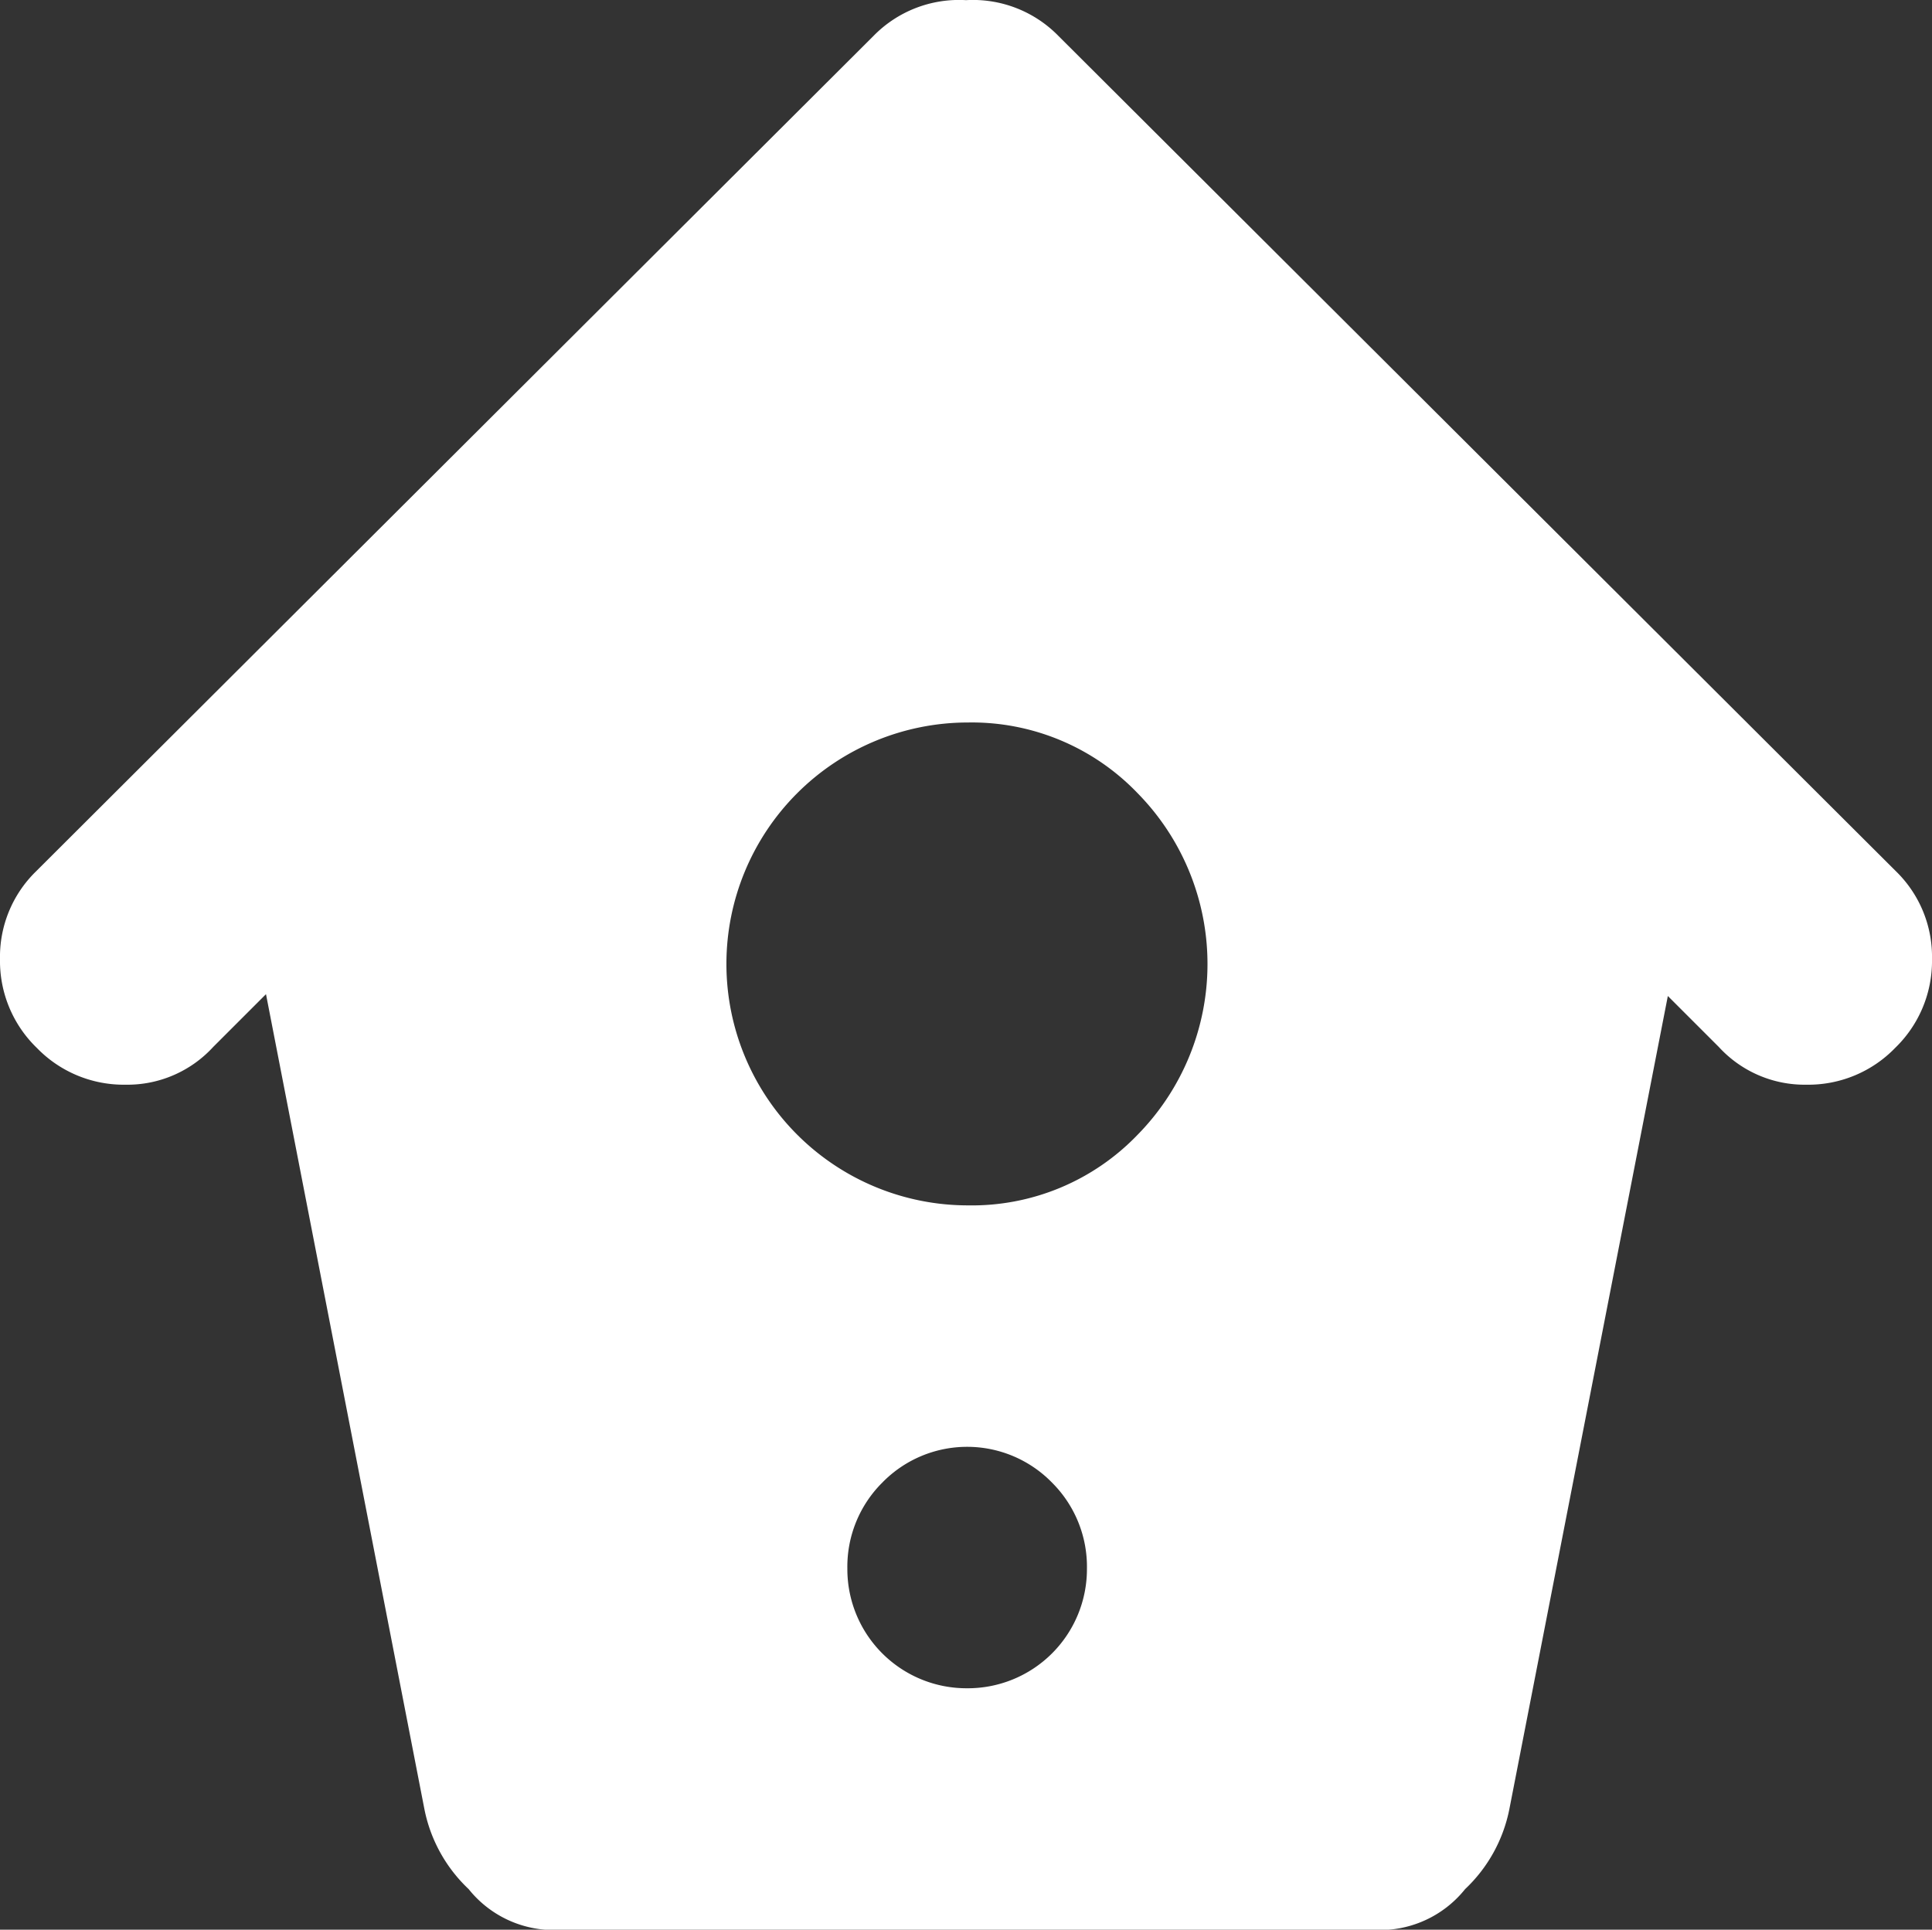
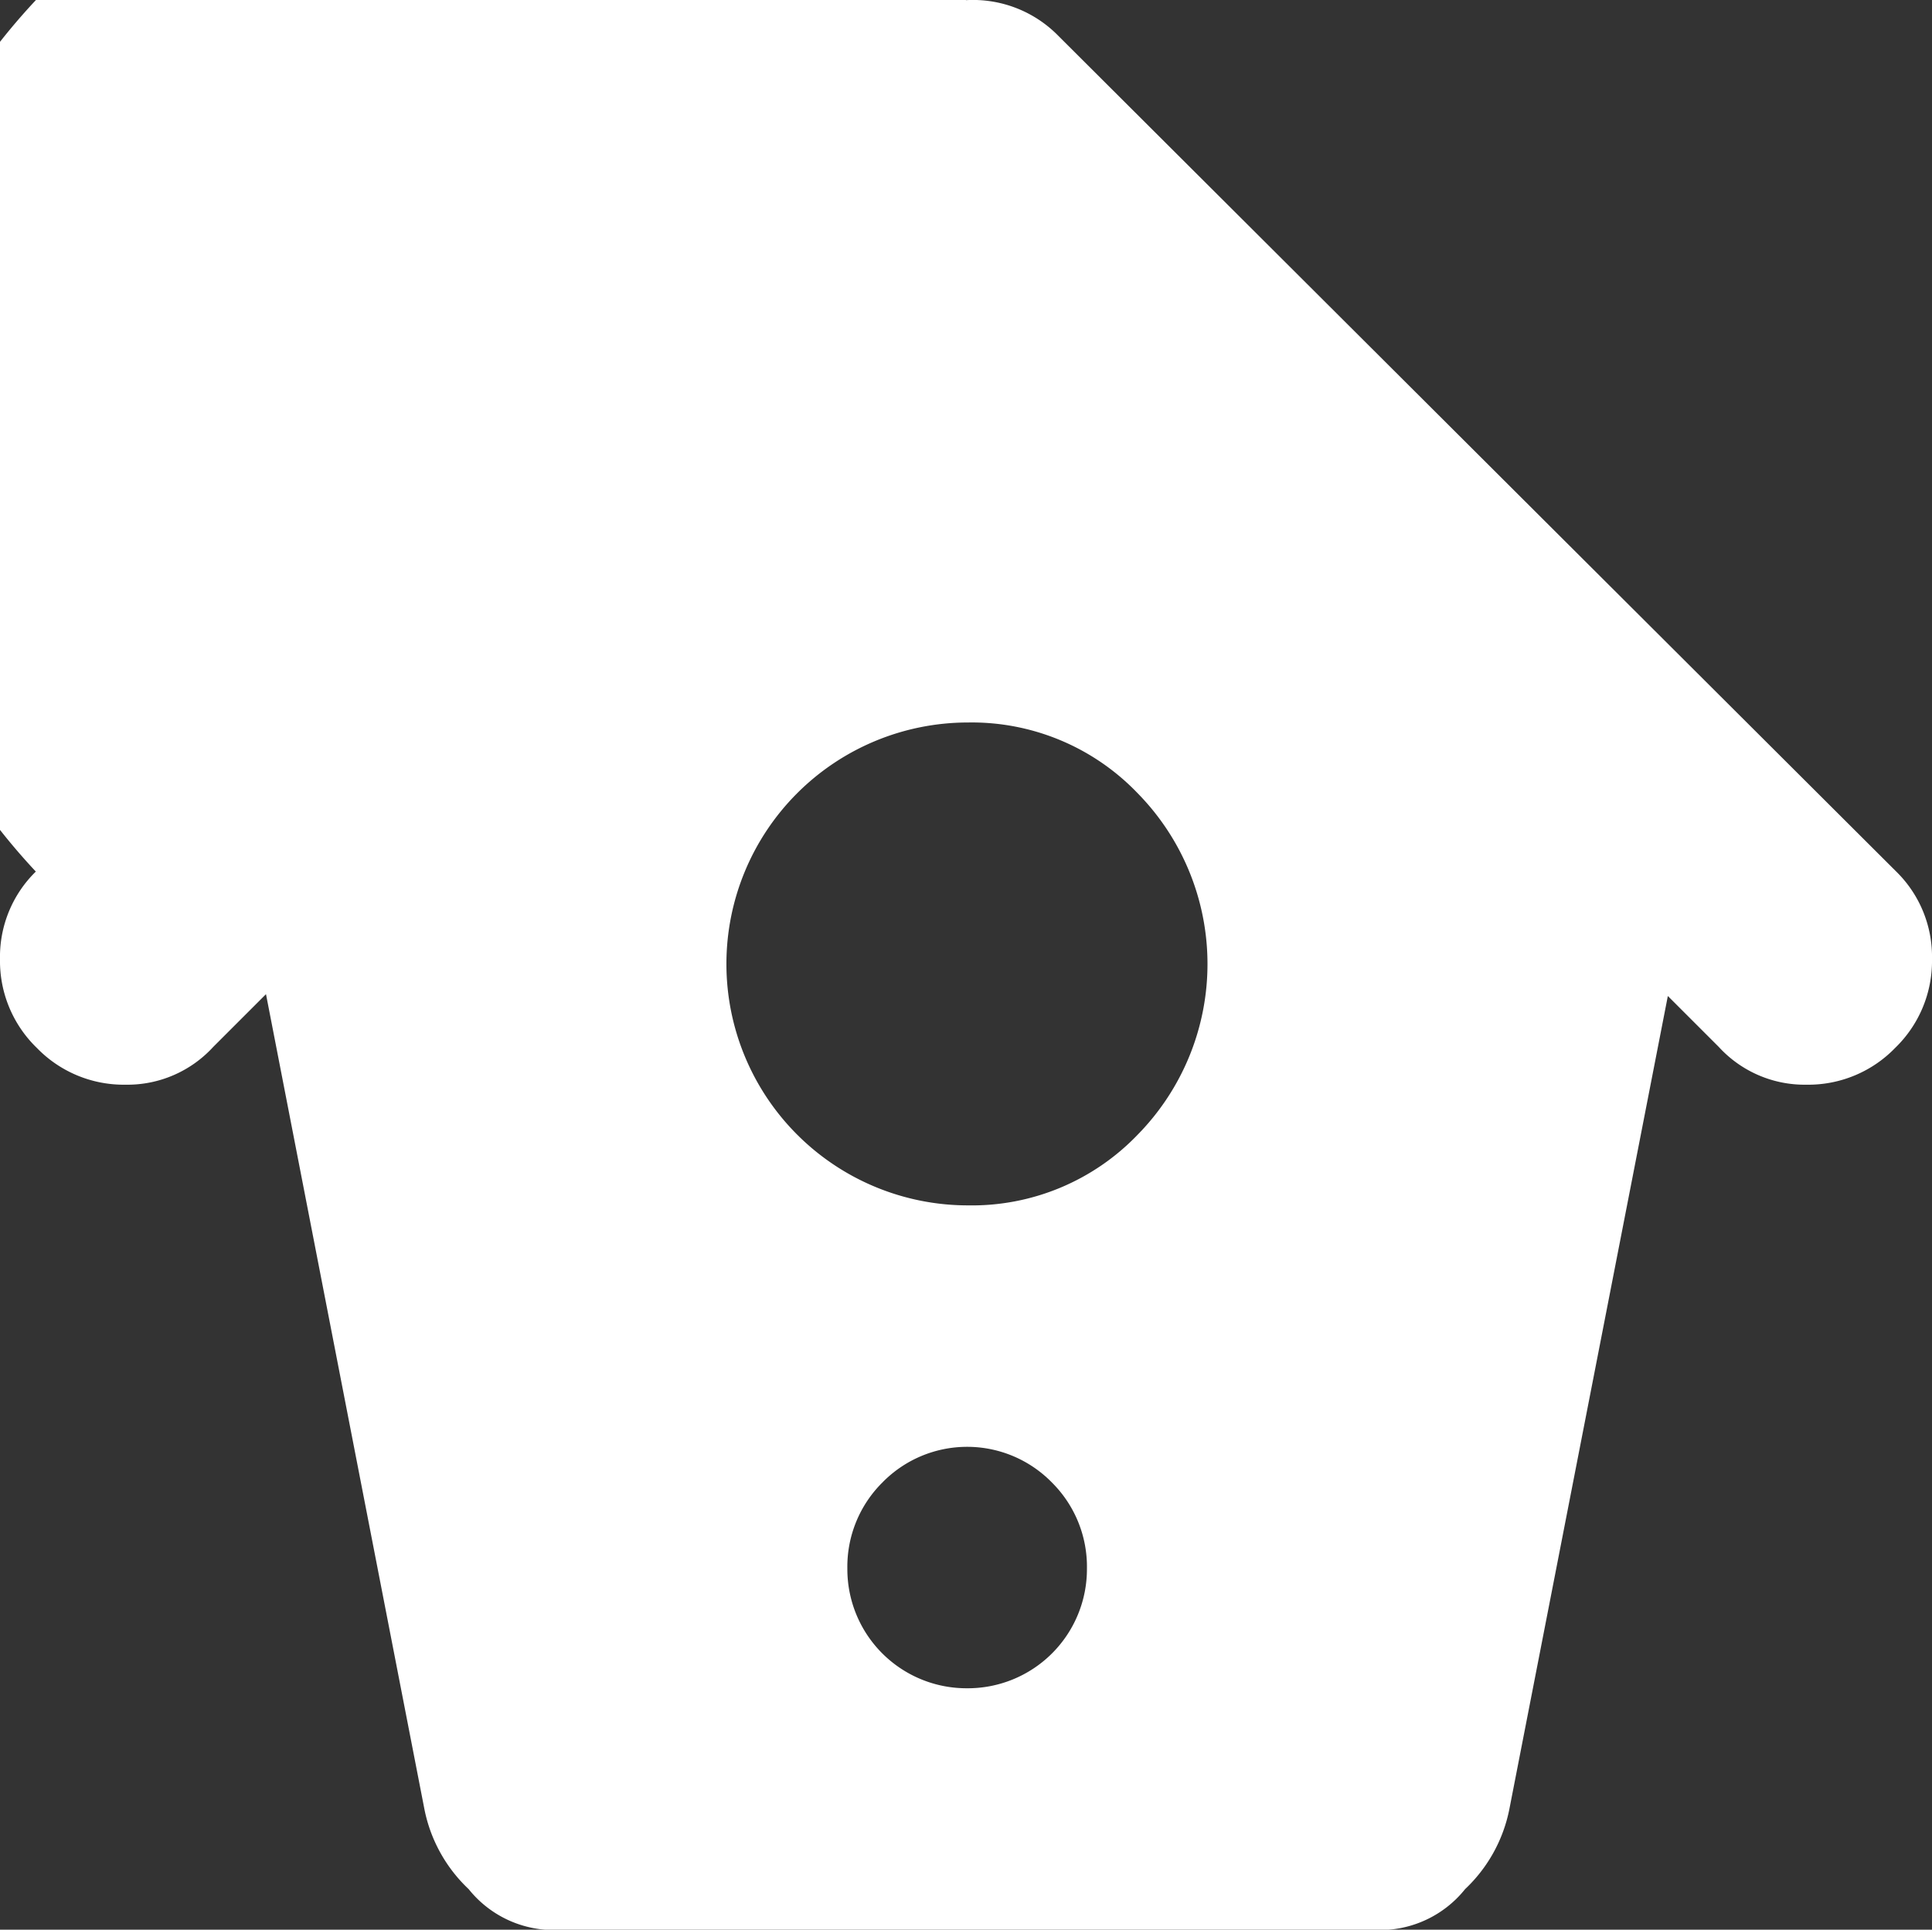
<svg xmlns="http://www.w3.org/2000/svg" id="birdhouse" width="25.24" height="25.216" viewBox="0 0 25.24 25.216">
  <rect x="0" y="0" width="25.24" height="25.216" fill="#333333" stroke="none" />
-   <path id="Path_22" data-name="Path 22" d="M24.759,13.691a1.579,1.579,0,0,1-1.158.481,1.52,1.52,0,0,1-1.146-.493l-.666-.666-2.07,10.623a1.959,1.959,0,0,1-.579,1.048,1.423,1.423,0,0,1-1,.53H7.123a1.423,1.423,0,0,1-1-.53,1.959,1.959,0,0,1-.579-1.048L3.475,12.989l-.69.69a1.52,1.52,0,0,1-1.146.493,1.579,1.579,0,0,1-1.158-.481A1.579,1.579,0,0,1,0,12.533a1.559,1.559,0,0,1,.468-1.146L11.412.467A1.561,1.561,0,0,1,12.62,0a1.561,1.561,0,0,1,1.208.468L24.772,11.386a1.559,1.559,0,0,1,.468,1.146A1.579,1.579,0,0,1,24.759,13.691ZM12.632,22.059A1.557,1.557,0,0,0,14.2,20.494a1.551,1.551,0,0,0-.456-1.122,1.548,1.548,0,0,0-2.218,0,1.551,1.551,0,0,0-.456,1.122,1.557,1.557,0,0,0,1.565,1.565Zm.012-12.62A3.156,3.156,0,0,0,9.49,12.594a3.156,3.156,0,0,0,3.155,3.155,3,3,0,0,0,2.218-.924,3.184,3.184,0,0,0,0-4.461A3,3,0,0,0,12.645,9.439Z" transform="translate(0 0.002)" fill="#fff" />
+   <path id="Path_22" data-name="Path 22" d="M24.759,13.691a1.579,1.579,0,0,1-1.158.481,1.52,1.52,0,0,1-1.146-.493l-.666-.666-2.07,10.623a1.959,1.959,0,0,1-.579,1.048,1.423,1.423,0,0,1-1,.53H7.123a1.423,1.423,0,0,1-1-.53,1.959,1.959,0,0,1-.579-1.048L3.475,12.989l-.69.69a1.52,1.52,0,0,1-1.146.493,1.579,1.579,0,0,1-1.158-.481A1.579,1.579,0,0,1,0,12.533a1.559,1.559,0,0,1,.468-1.146A1.561,1.561,0,0,1,12.62,0a1.561,1.561,0,0,1,1.208.468L24.772,11.386a1.559,1.559,0,0,1,.468,1.146A1.579,1.579,0,0,1,24.759,13.691ZM12.632,22.059A1.557,1.557,0,0,0,14.2,20.494a1.551,1.551,0,0,0-.456-1.122,1.548,1.548,0,0,0-2.218,0,1.551,1.551,0,0,0-.456,1.122,1.557,1.557,0,0,0,1.565,1.565Zm.012-12.62A3.156,3.156,0,0,0,9.49,12.594a3.156,3.156,0,0,0,3.155,3.155,3,3,0,0,0,2.218-.924,3.184,3.184,0,0,0,0-4.461A3,3,0,0,0,12.645,9.439Z" transform="translate(0 0.002)" fill="#fff" />
</svg>